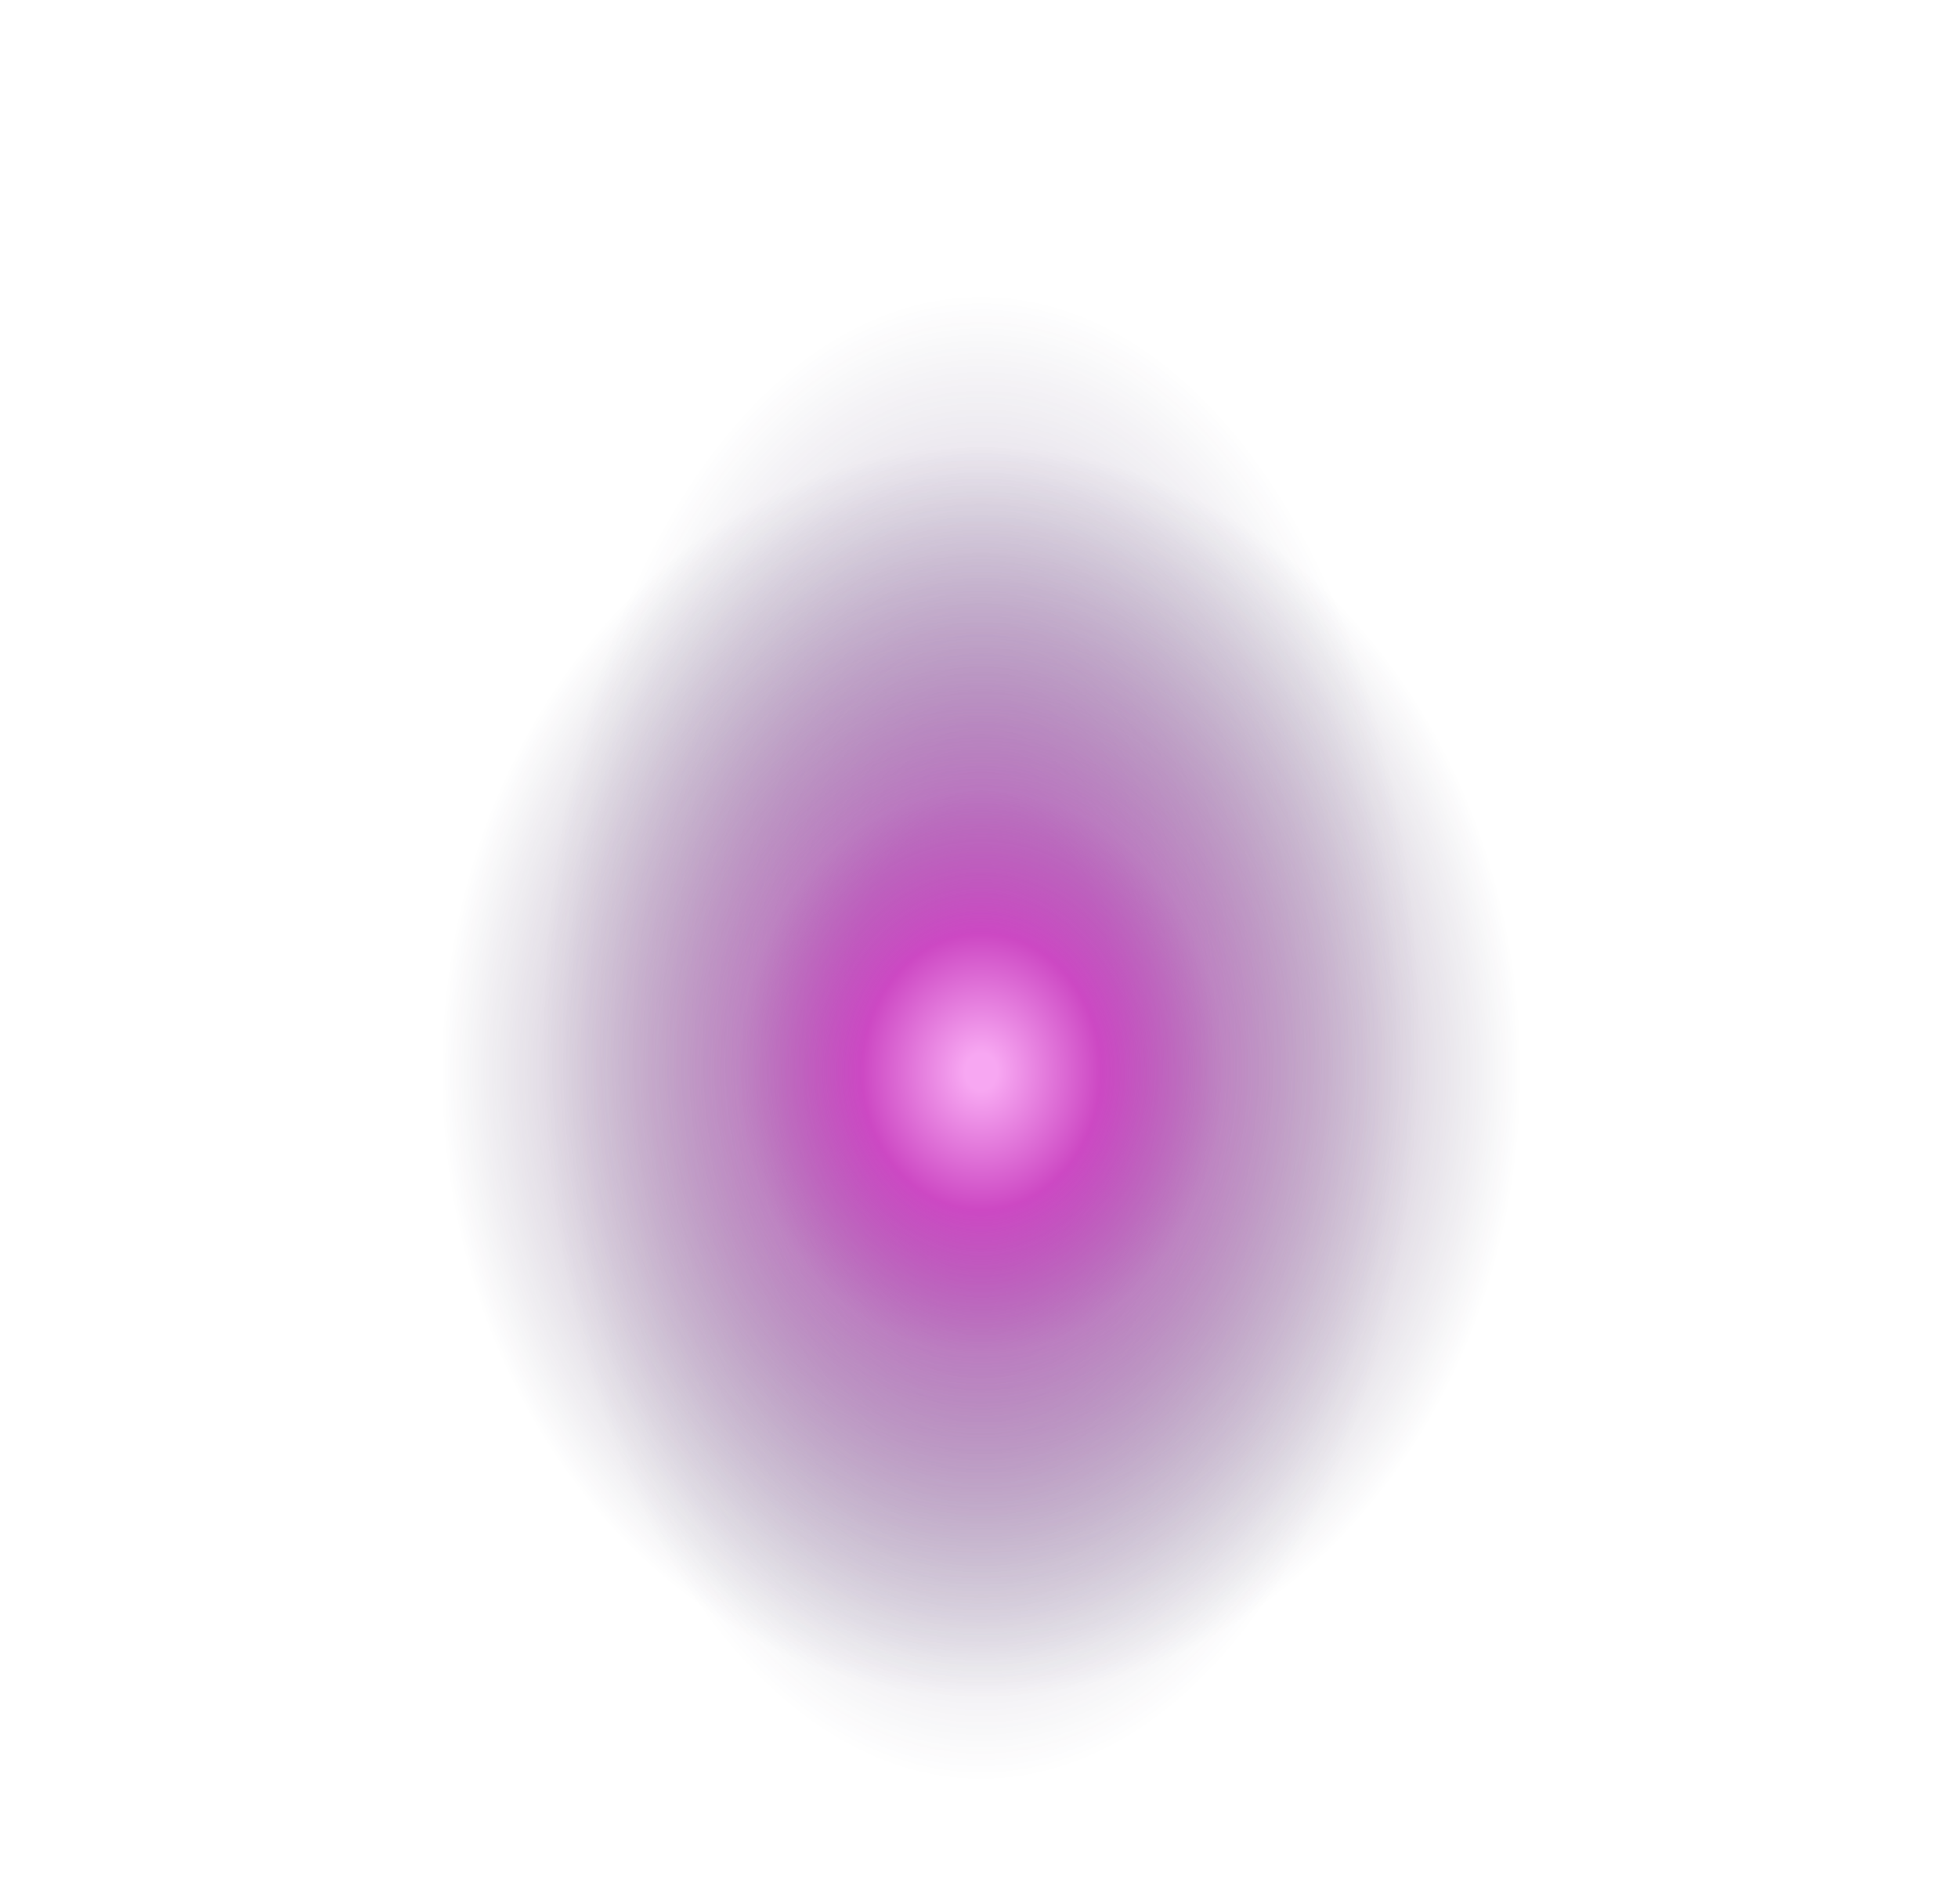
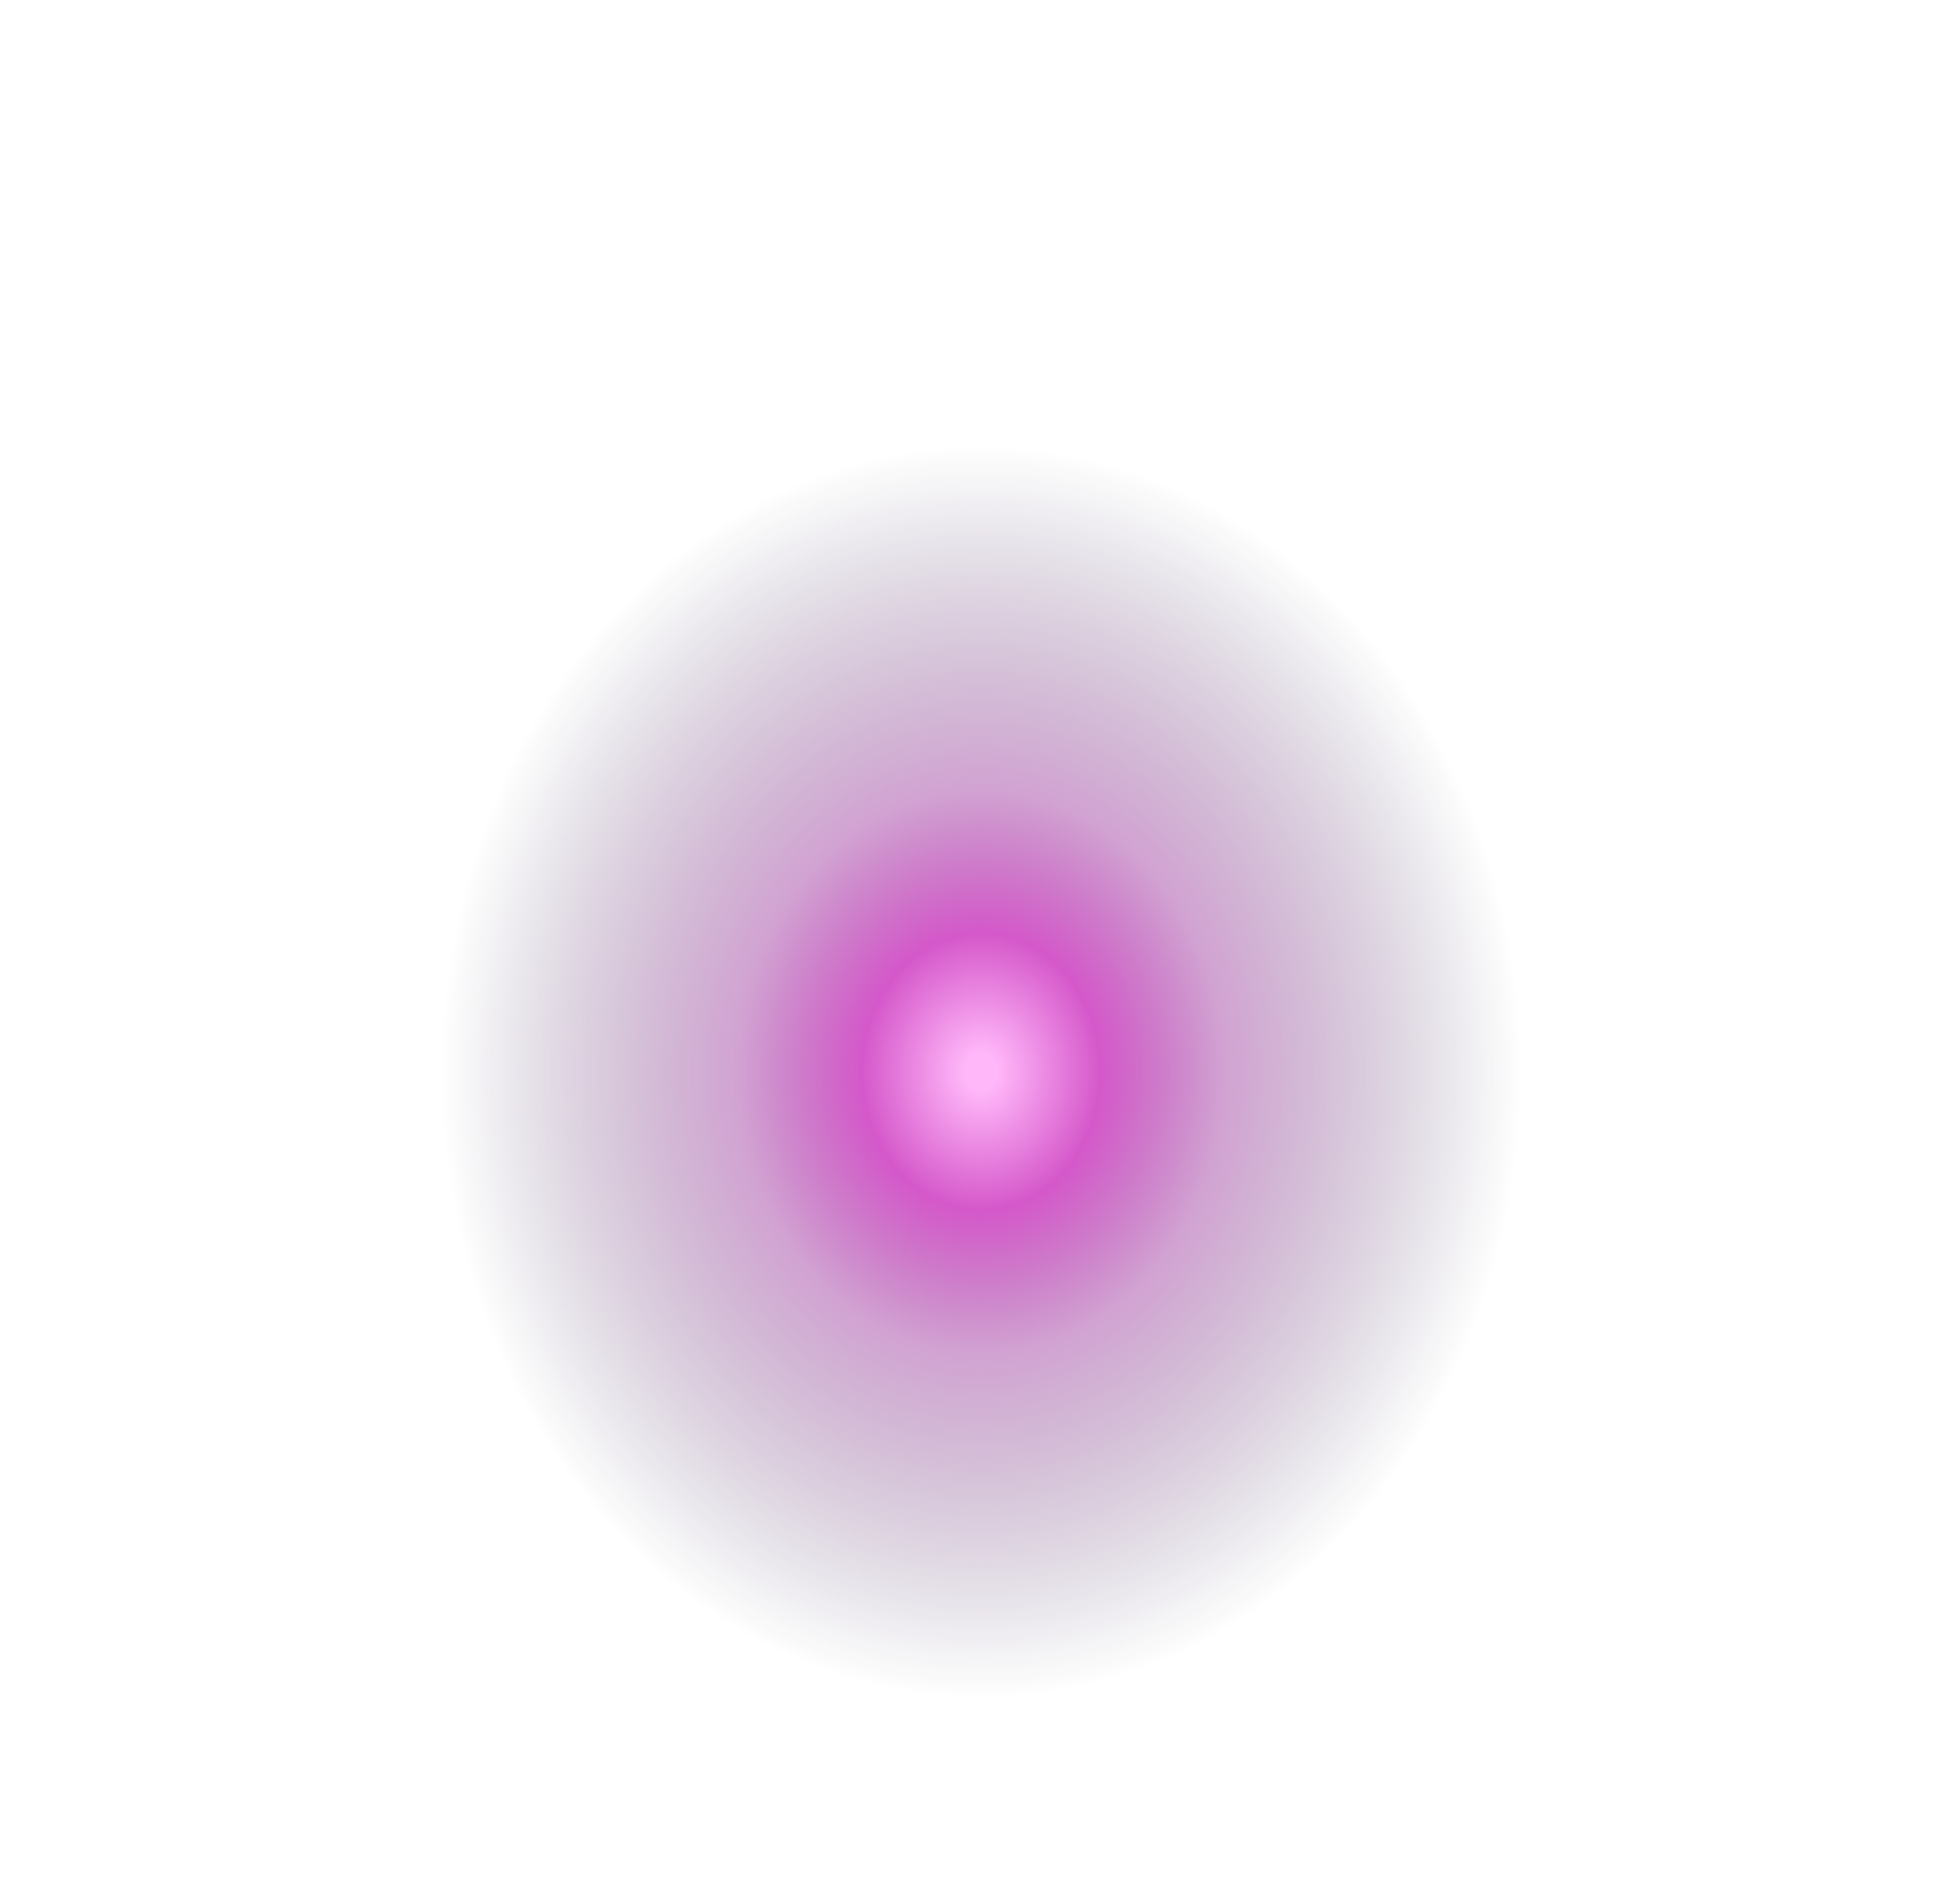
<svg xmlns="http://www.w3.org/2000/svg" width="363" height="353" viewBox="0 0 363 353" fill="none">
-   <rect width="362" height="353" transform="translate(0.907)" fill="url(#paint0_radial_1023_34531)" fill-opacity="0.4" />
  <rect width="362" height="353" transform="translate(0.907)" fill="url(#paint1_radial_1023_34531)" fill-opacity="0.8" />
  <defs>
    <radialGradient id="paint0_radial_1023_34531" cx="0" cy="0" r="1" gradientUnits="userSpaceOnUse" gradientTransform="translate(181 192.407) rotate(-90) scale(137.917 81.61)">
      <stop offset="0.315" stop-color="#7D0B99" stop-opacity="0.8" />
      <stop offset="1" stop-color="#201B43" stop-opacity="0" />
    </radialGradient>
    <radialGradient id="paint1_radial_1023_34531" cx="0" cy="0" r="1" gradientUnits="userSpaceOnUse" gradientTransform="translate(181 198.668) rotate(-90) scale(115.918 100.317)">
      <stop offset="0.03" stop-color="#FFA5F7" />
      <stop offset="0.221" stop-color="#CA2EBD" />
      <stop offset="0.45" stop-color="#942595" stop-opacity="0.53" />
      <stop offset="1" stop-color="#151035" stop-opacity="0" />
    </radialGradient>
  </defs>
</svg>